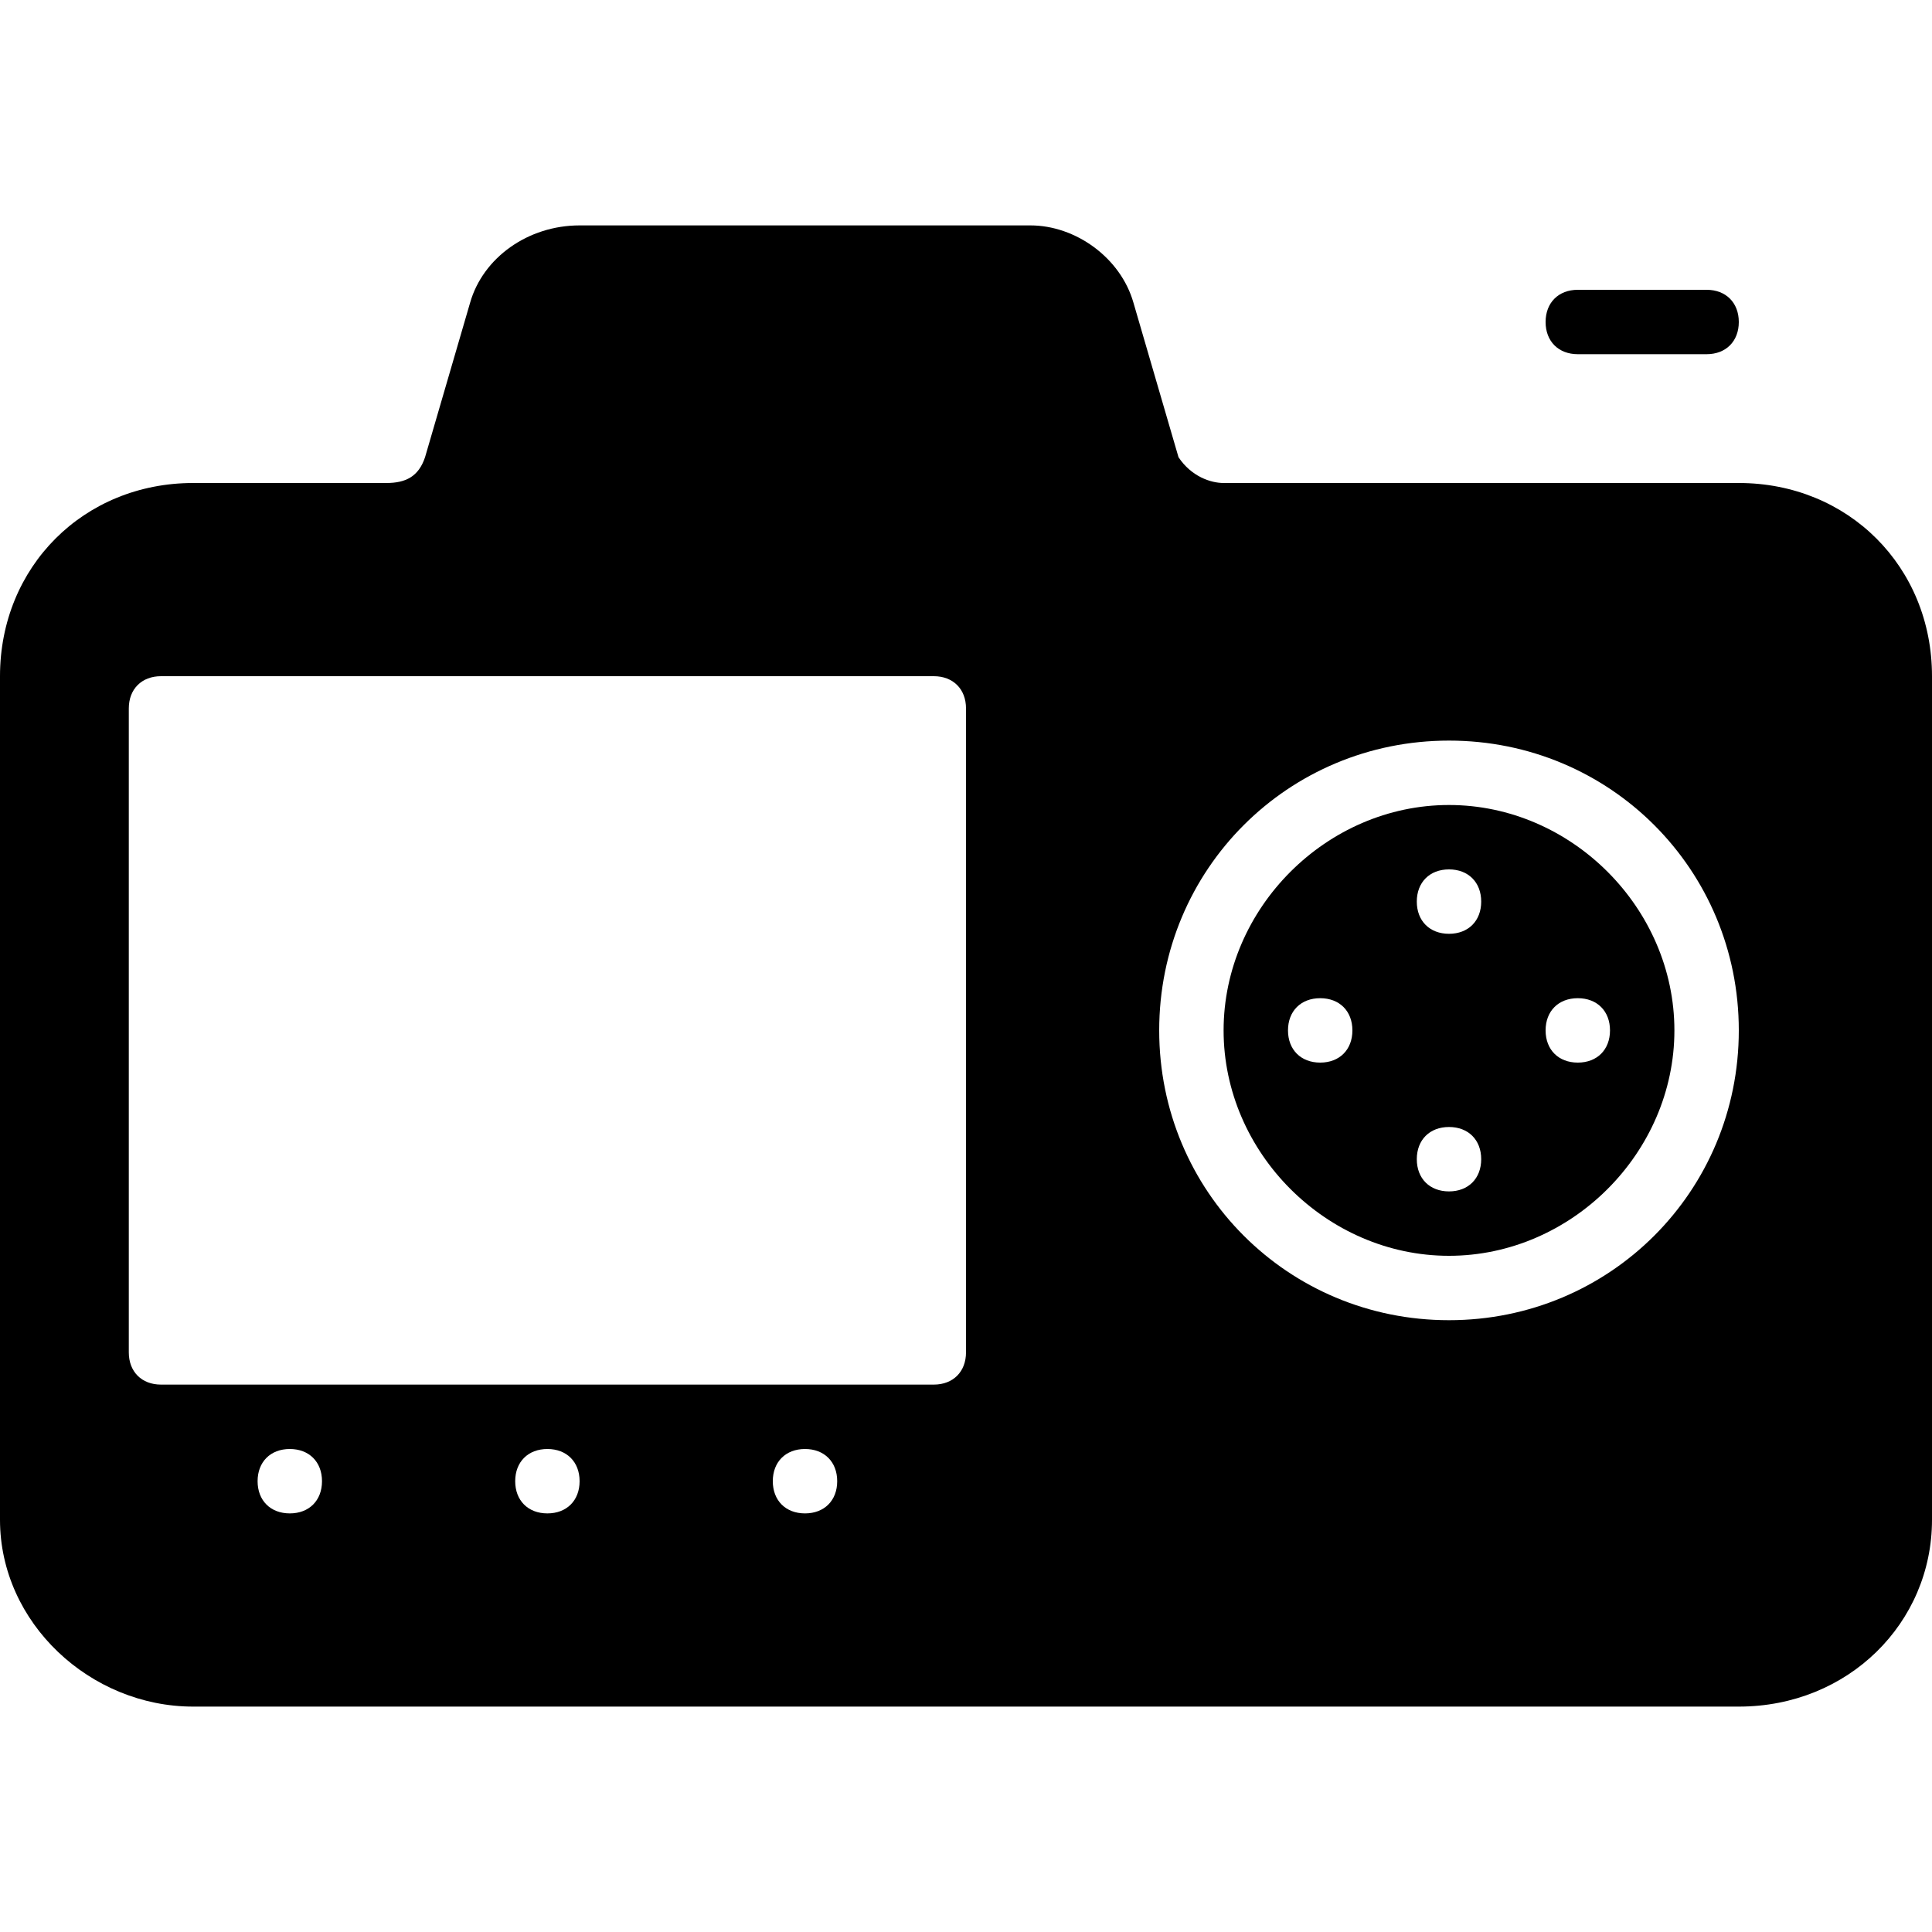
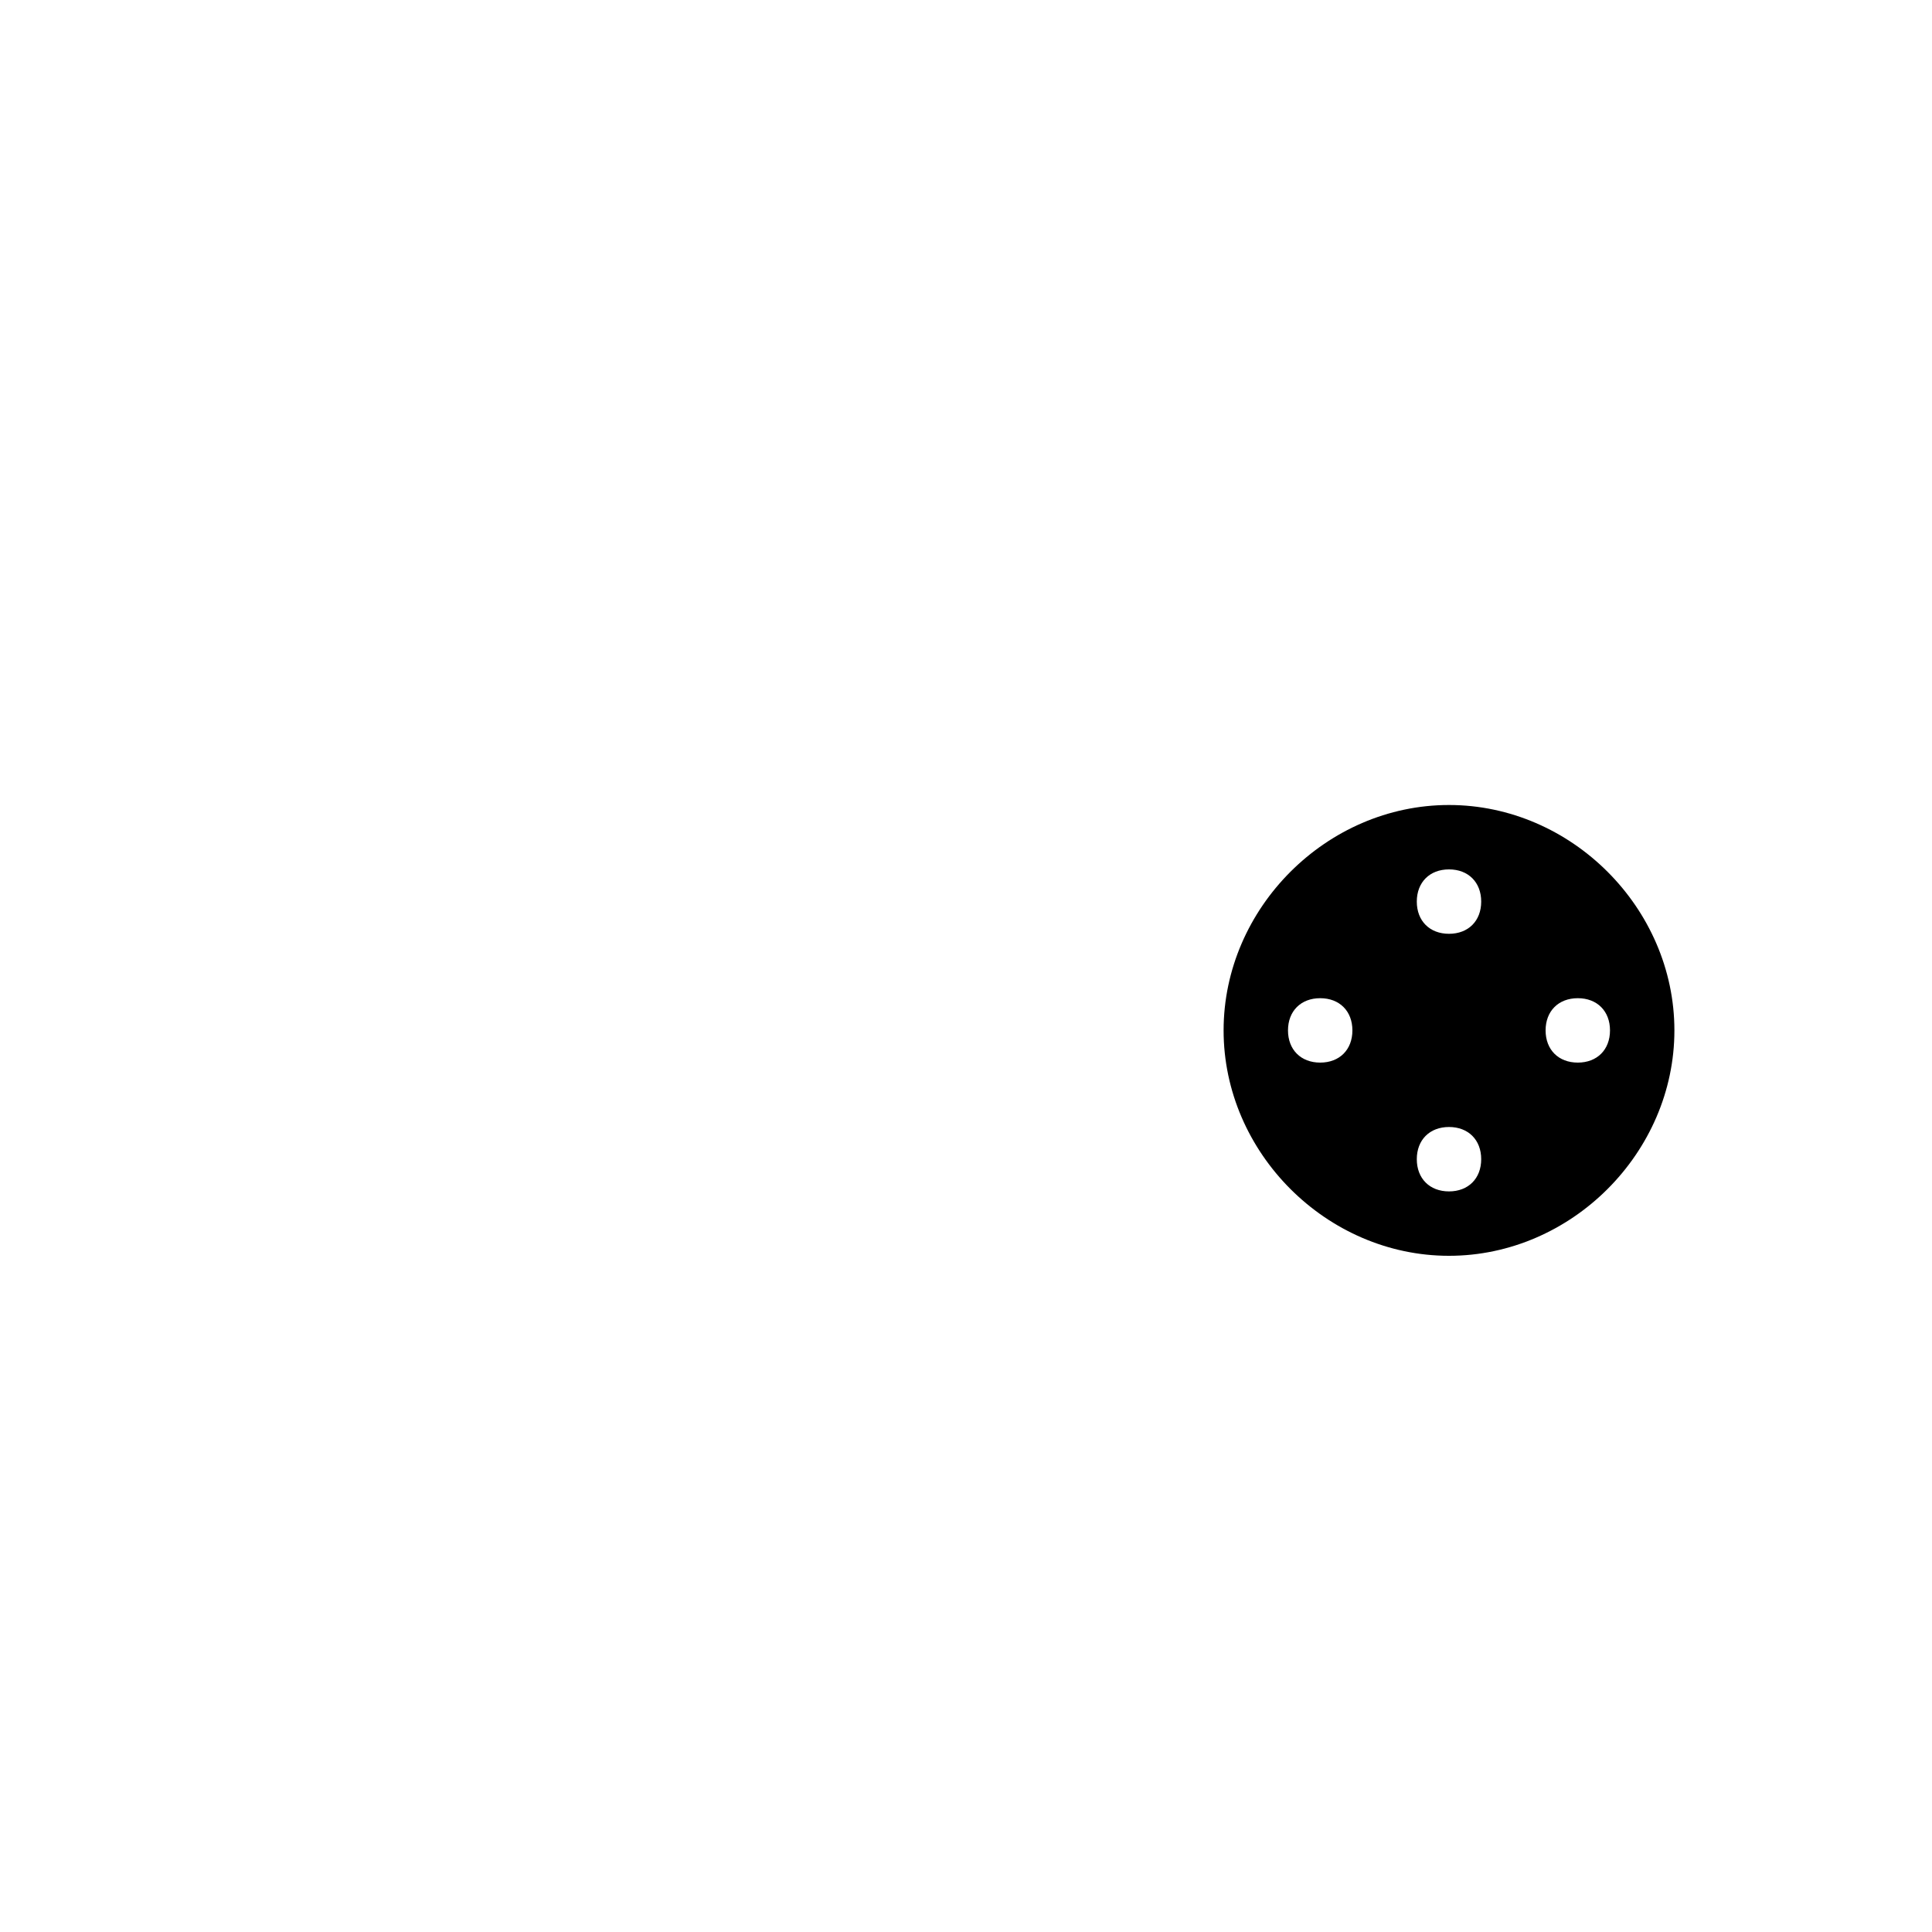
<svg xmlns="http://www.w3.org/2000/svg" version="1.1" id="Layer_1" x="0px" y="0px" viewBox="0 0 30 30" style="enable-background:new 0 0 30 30;" xml:space="preserve">
  <g>
    <g>
-       <path d="M26.5,5.5h-2C24.2,5.5,24,5.3,24,5s0.2-0.5,0.5-0.5h2C26.8,4.5,27,4.7,27,5S26.8,5.5,26.5,5.5z" />
-     </g>
+       </g>
    <g>
      <path d="M22.5,12.5c-1.9,0-3.5,1.6-3.5,3.5s1.6,3.5,3.5,3.5S26,17.9,26,16S24.4,12.5,22.5,12.5z M20.5,16.5    c-0.3,0-0.5-0.2-0.5-0.5s0.2-0.5,0.5-0.5S21,15.7,21,16S20.8,16.5,20.5,16.5z M22.5,18.5c-0.3,0-0.5-0.2-0.5-0.5s0.2-0.5,0.5-0.5    S23,17.7,23,18S22.8,18.5,22.5,18.5z M22.5,14.5c-0.3,0-0.5-0.2-0.5-0.5s0.2-0.5,0.5-0.5S23,13.7,23,14S22.8,14.5,22.5,14.5z     M24.5,16.5c-0.3,0-0.5-0.2-0.5-0.5s0.2-0.5,0.5-0.5S25,15.7,25,16S24.8,16.5,24.5,16.5z" />
-       <path d="M27,7.5h-8c-0.2,0-0.5-0.1-0.7-0.4l-0.7-2.4C17.4,4,16.7,3.5,16,3.5H9C8.2,3.5,7.5,4,7.3,4.7L6.6,7.1    C6.5,7.4,6.3,7.5,6,7.5H3c-1.7,0-3,1.3-3,3v13.1c0,1.6,1.4,2.9,3,2.9h24c1.7,0,3-1.3,3-2.9V10.5C30,8.8,28.7,7.5,27,7.5z     M4.5,23.5C4.2,23.5,4,23.3,4,23s0.2-0.5,0.5-0.5S5,22.7,5,23S4.8,23.5,4.5,23.5z M8.5,23.5C8.2,23.5,8,23.3,8,23s0.2-0.5,0.5-0.5    S9,22.7,9,23S8.8,23.5,8.5,23.5z M12.5,23.5c-0.3,0-0.5-0.2-0.5-0.5s0.2-0.5,0.5-0.5S13,22.7,13,23S12.8,23.5,12.5,23.5z M15,21    c0,0.3-0.2,0.5-0.5,0.5h-12C2.2,21.5,2,21.3,2,21V11c0-0.3,0.2-0.5,0.5-0.5h12c0.3,0,0.5,0.2,0.5,0.5V21z M22.5,20.5    c-2.5,0-4.5-2-4.5-4.5s2-4.5,4.5-4.5s4.5,2,4.5,4.5S25,20.5,22.5,20.5z" />
    </g>
  </g>
</svg>